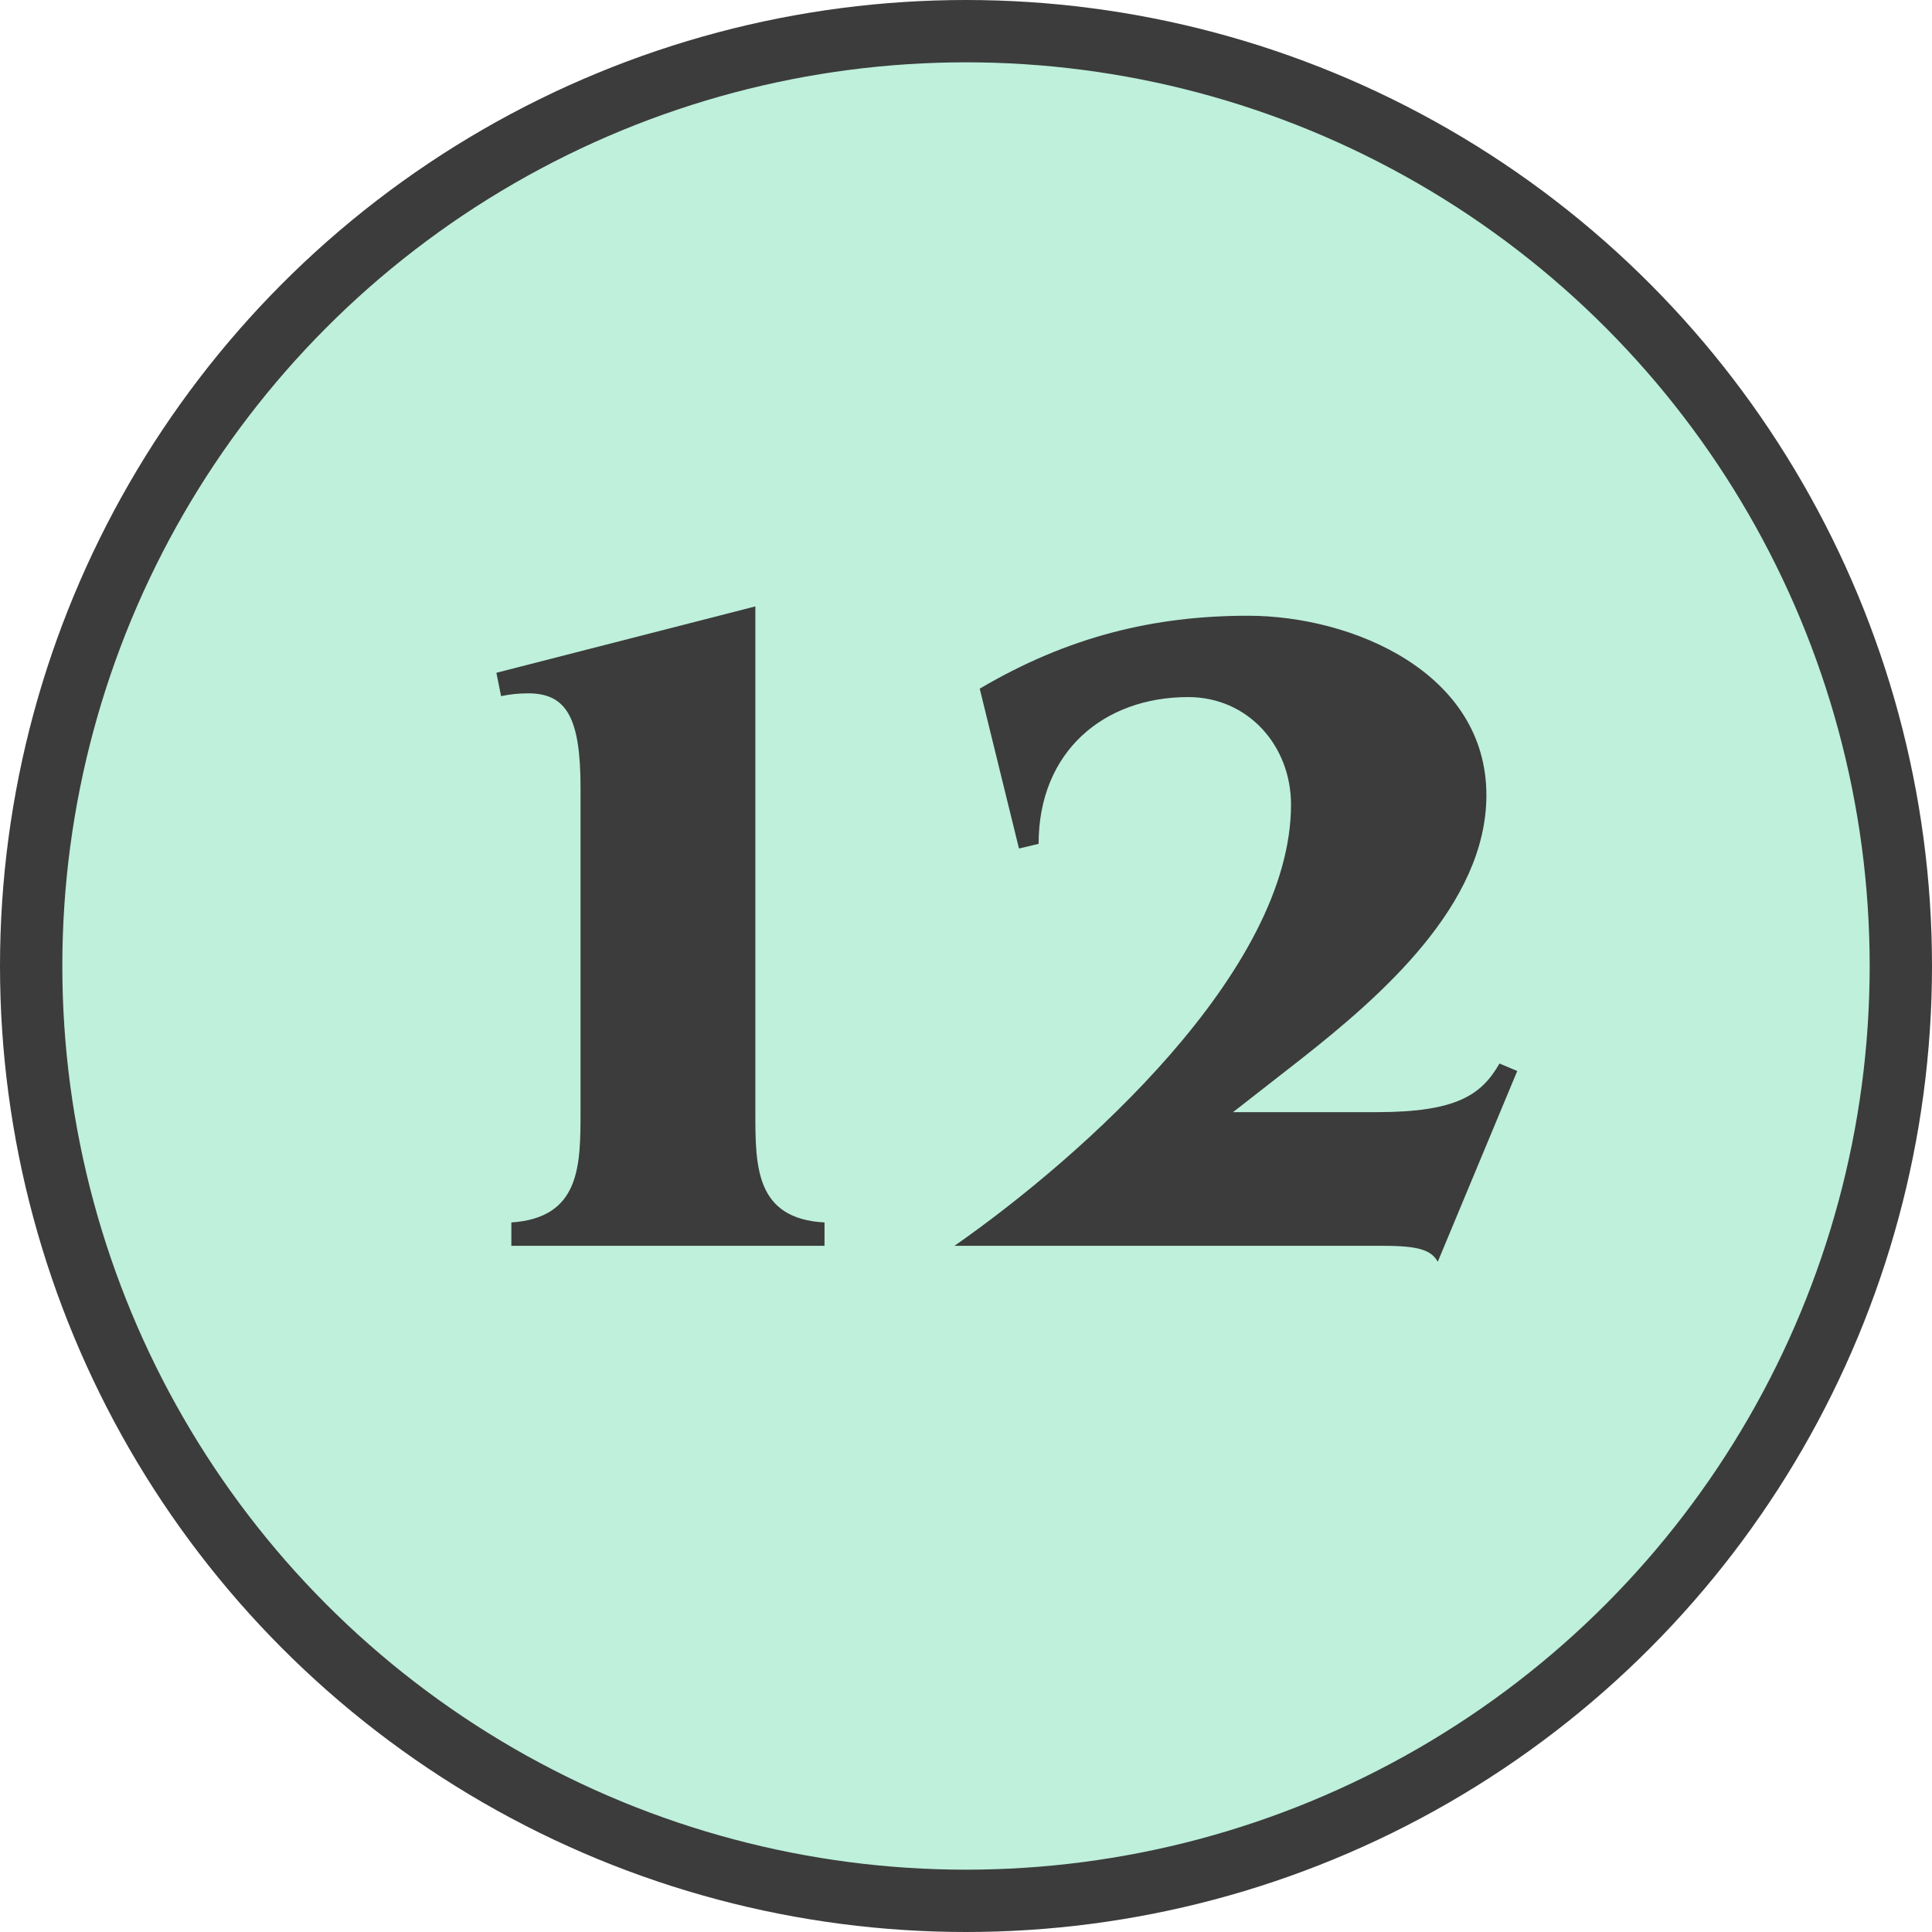
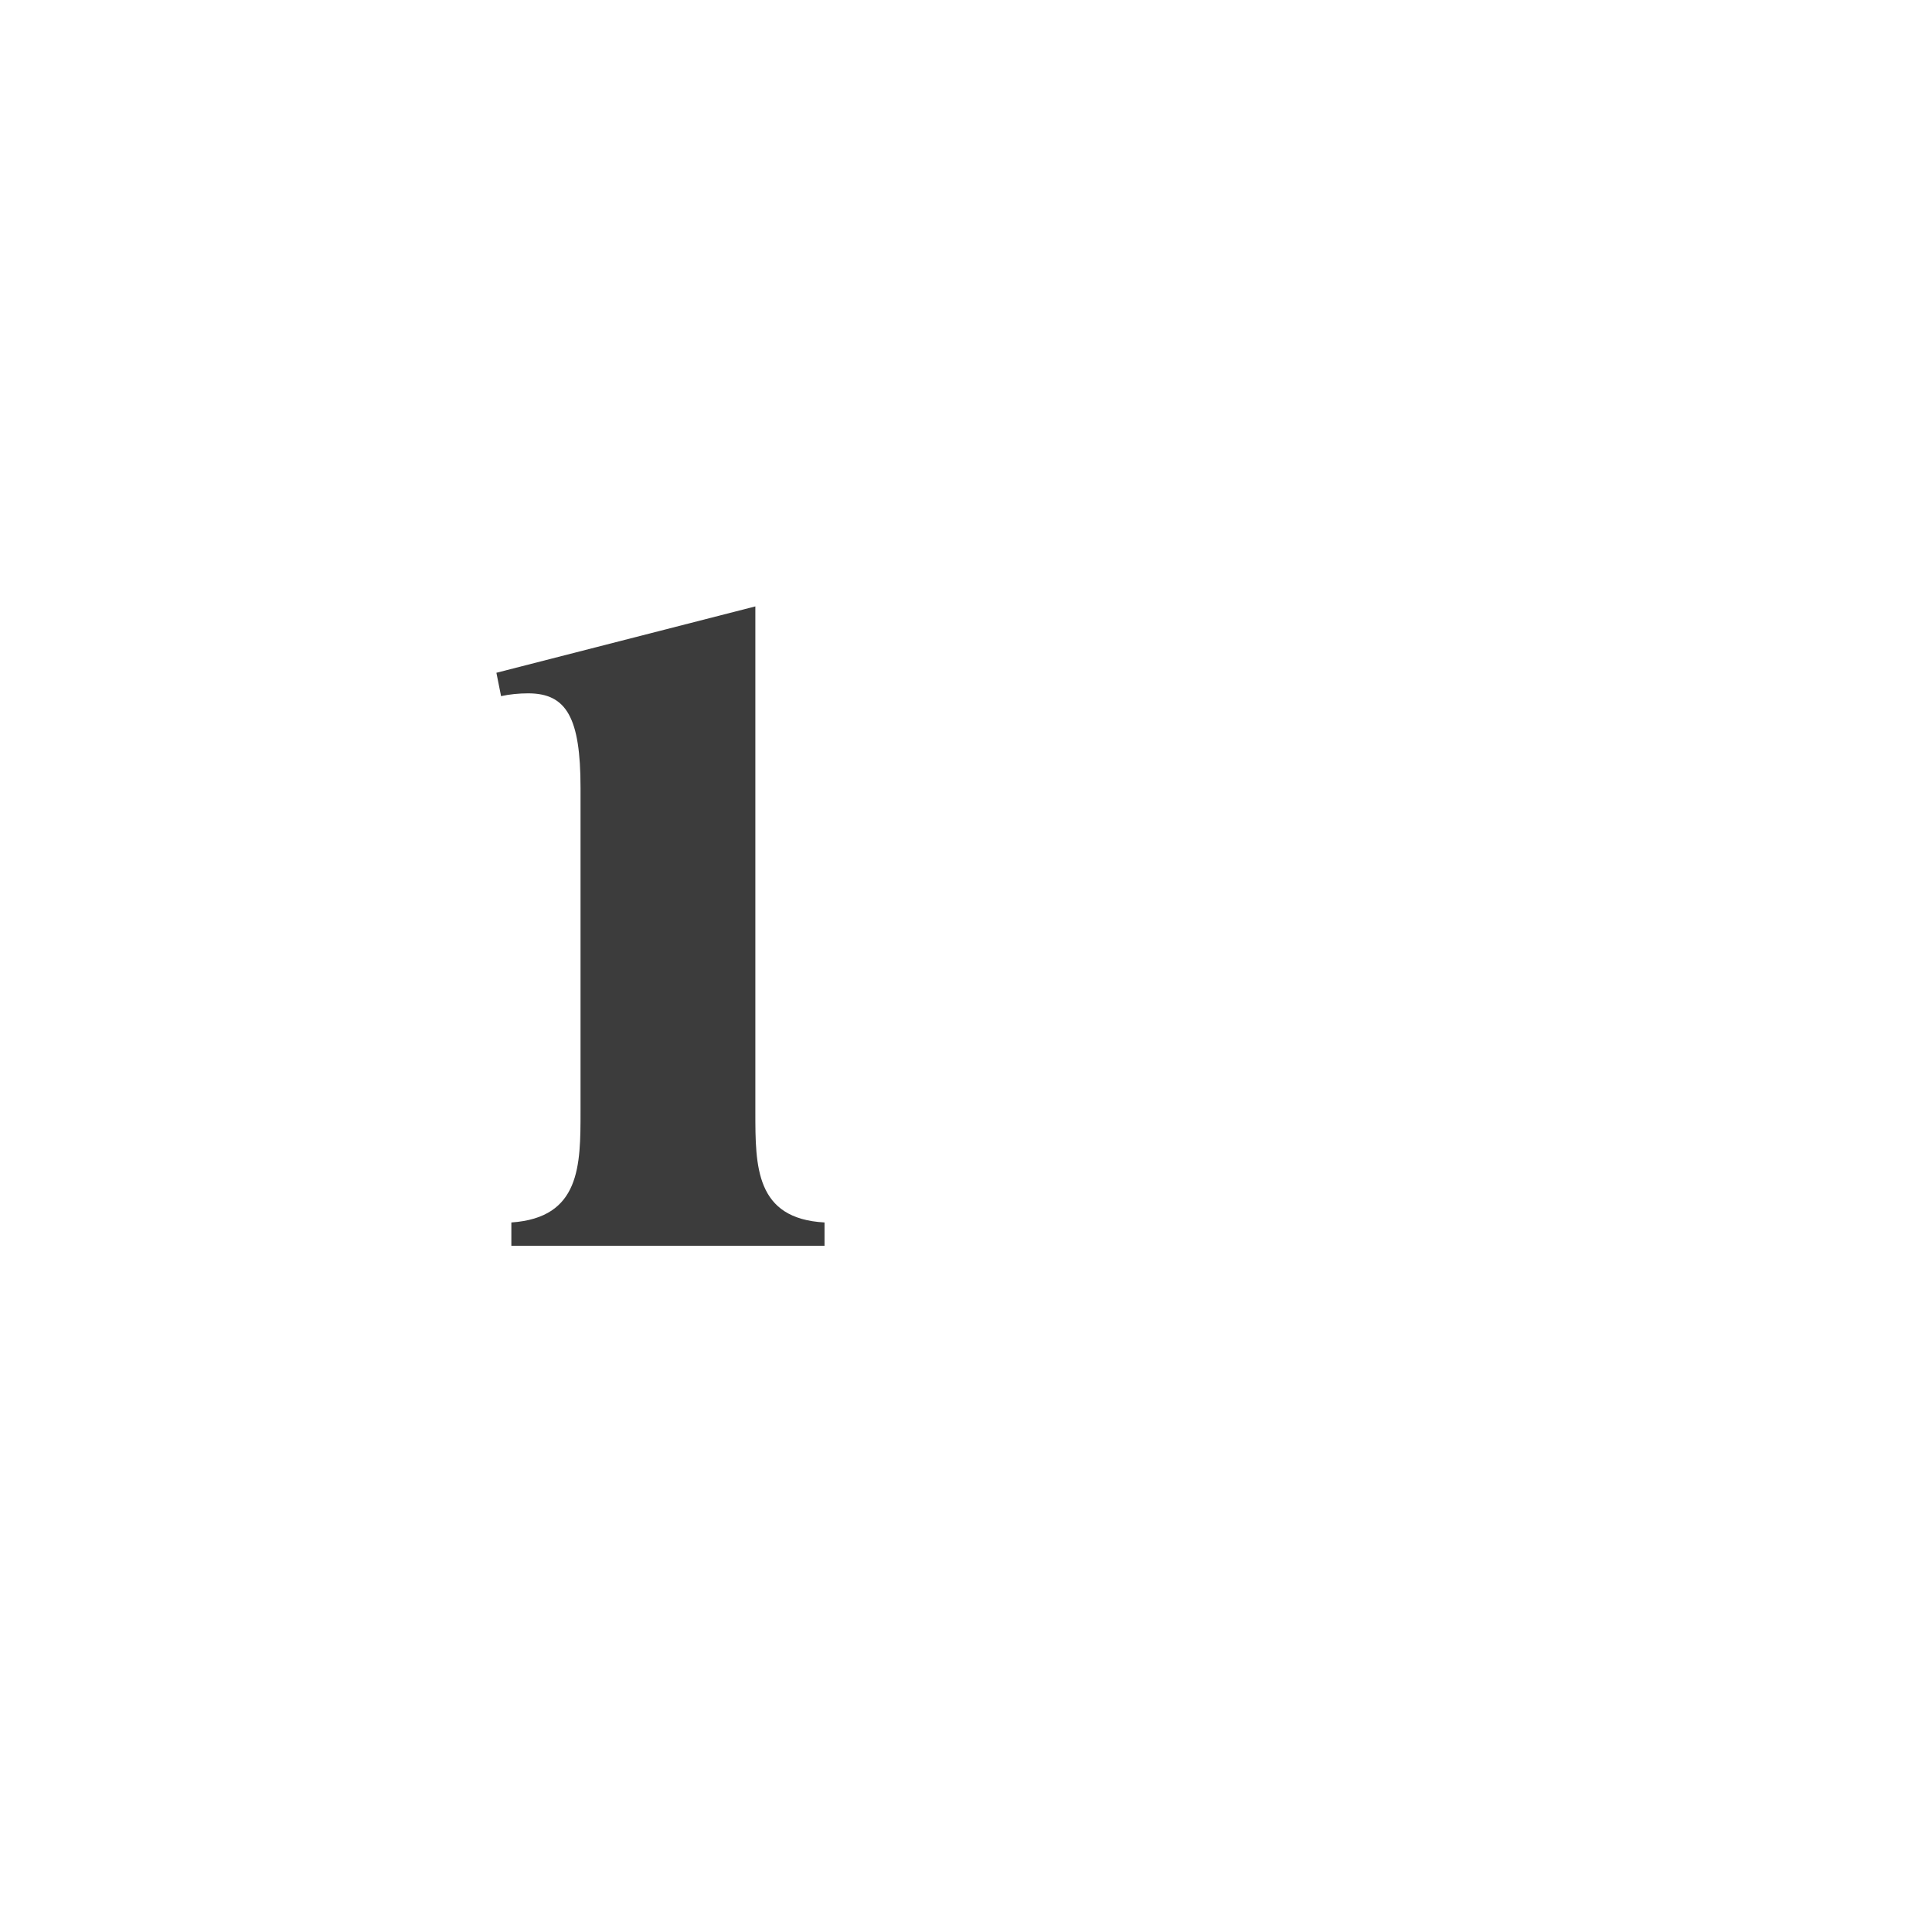
<svg xmlns="http://www.w3.org/2000/svg" id="_レイヤー_2" data-name="レイヤー 2" viewBox="0 0 62 62">
  <defs>
    <style>
      .cls-1 {
        fill: #bef0dc;
        stroke: #3c3c3c;
        stroke-miterlimit: 10;
        stroke-width: 2px;
      }

      .cls-2 {
        fill: #3c3c3c;
        stroke-width: 0px;
      }
    </style>
  </defs>
  <g id="_レイヤー_1-2" data-name="レイヤー 1">
-     <circle class="cls-1" cx="31" cy="31" r="30" />
    <g>
      <path class="cls-2" d="M24.24,35.69c0,1.74,0,3.42,2.22,3.54v.75h-10.05v-.75c2.22-.15,2.22-1.83,2.22-3.57v-10.38c0-2.25-.45-3.03-1.68-3.03-.3,0-.6.03-.87.09l-.15-.75,8.31-2.13v16.23Z" />
-       <path class="cls-2" d="M46.14,40.49c-.21-.36-.57-.51-1.74-.51h-13.77c4.08-2.85,10.8-8.82,10.8-14.16,0-1.89-1.38-3.45-3.3-3.45-2.7,0-4.8,1.74-4.8,4.71l-.63.15-1.26-5.13c2.85-1.68,5.61-2.34,8.61-2.34,3.36,0,7.65,1.83,7.65,5.76,0,3.51-3.39,6.45-5.94,8.46l-2.19,1.71h4.62c2.58,0,3.36-.57,3.93-1.56l.57.24-2.55,6.12Z" />
    </g>
  </g>
</svg>